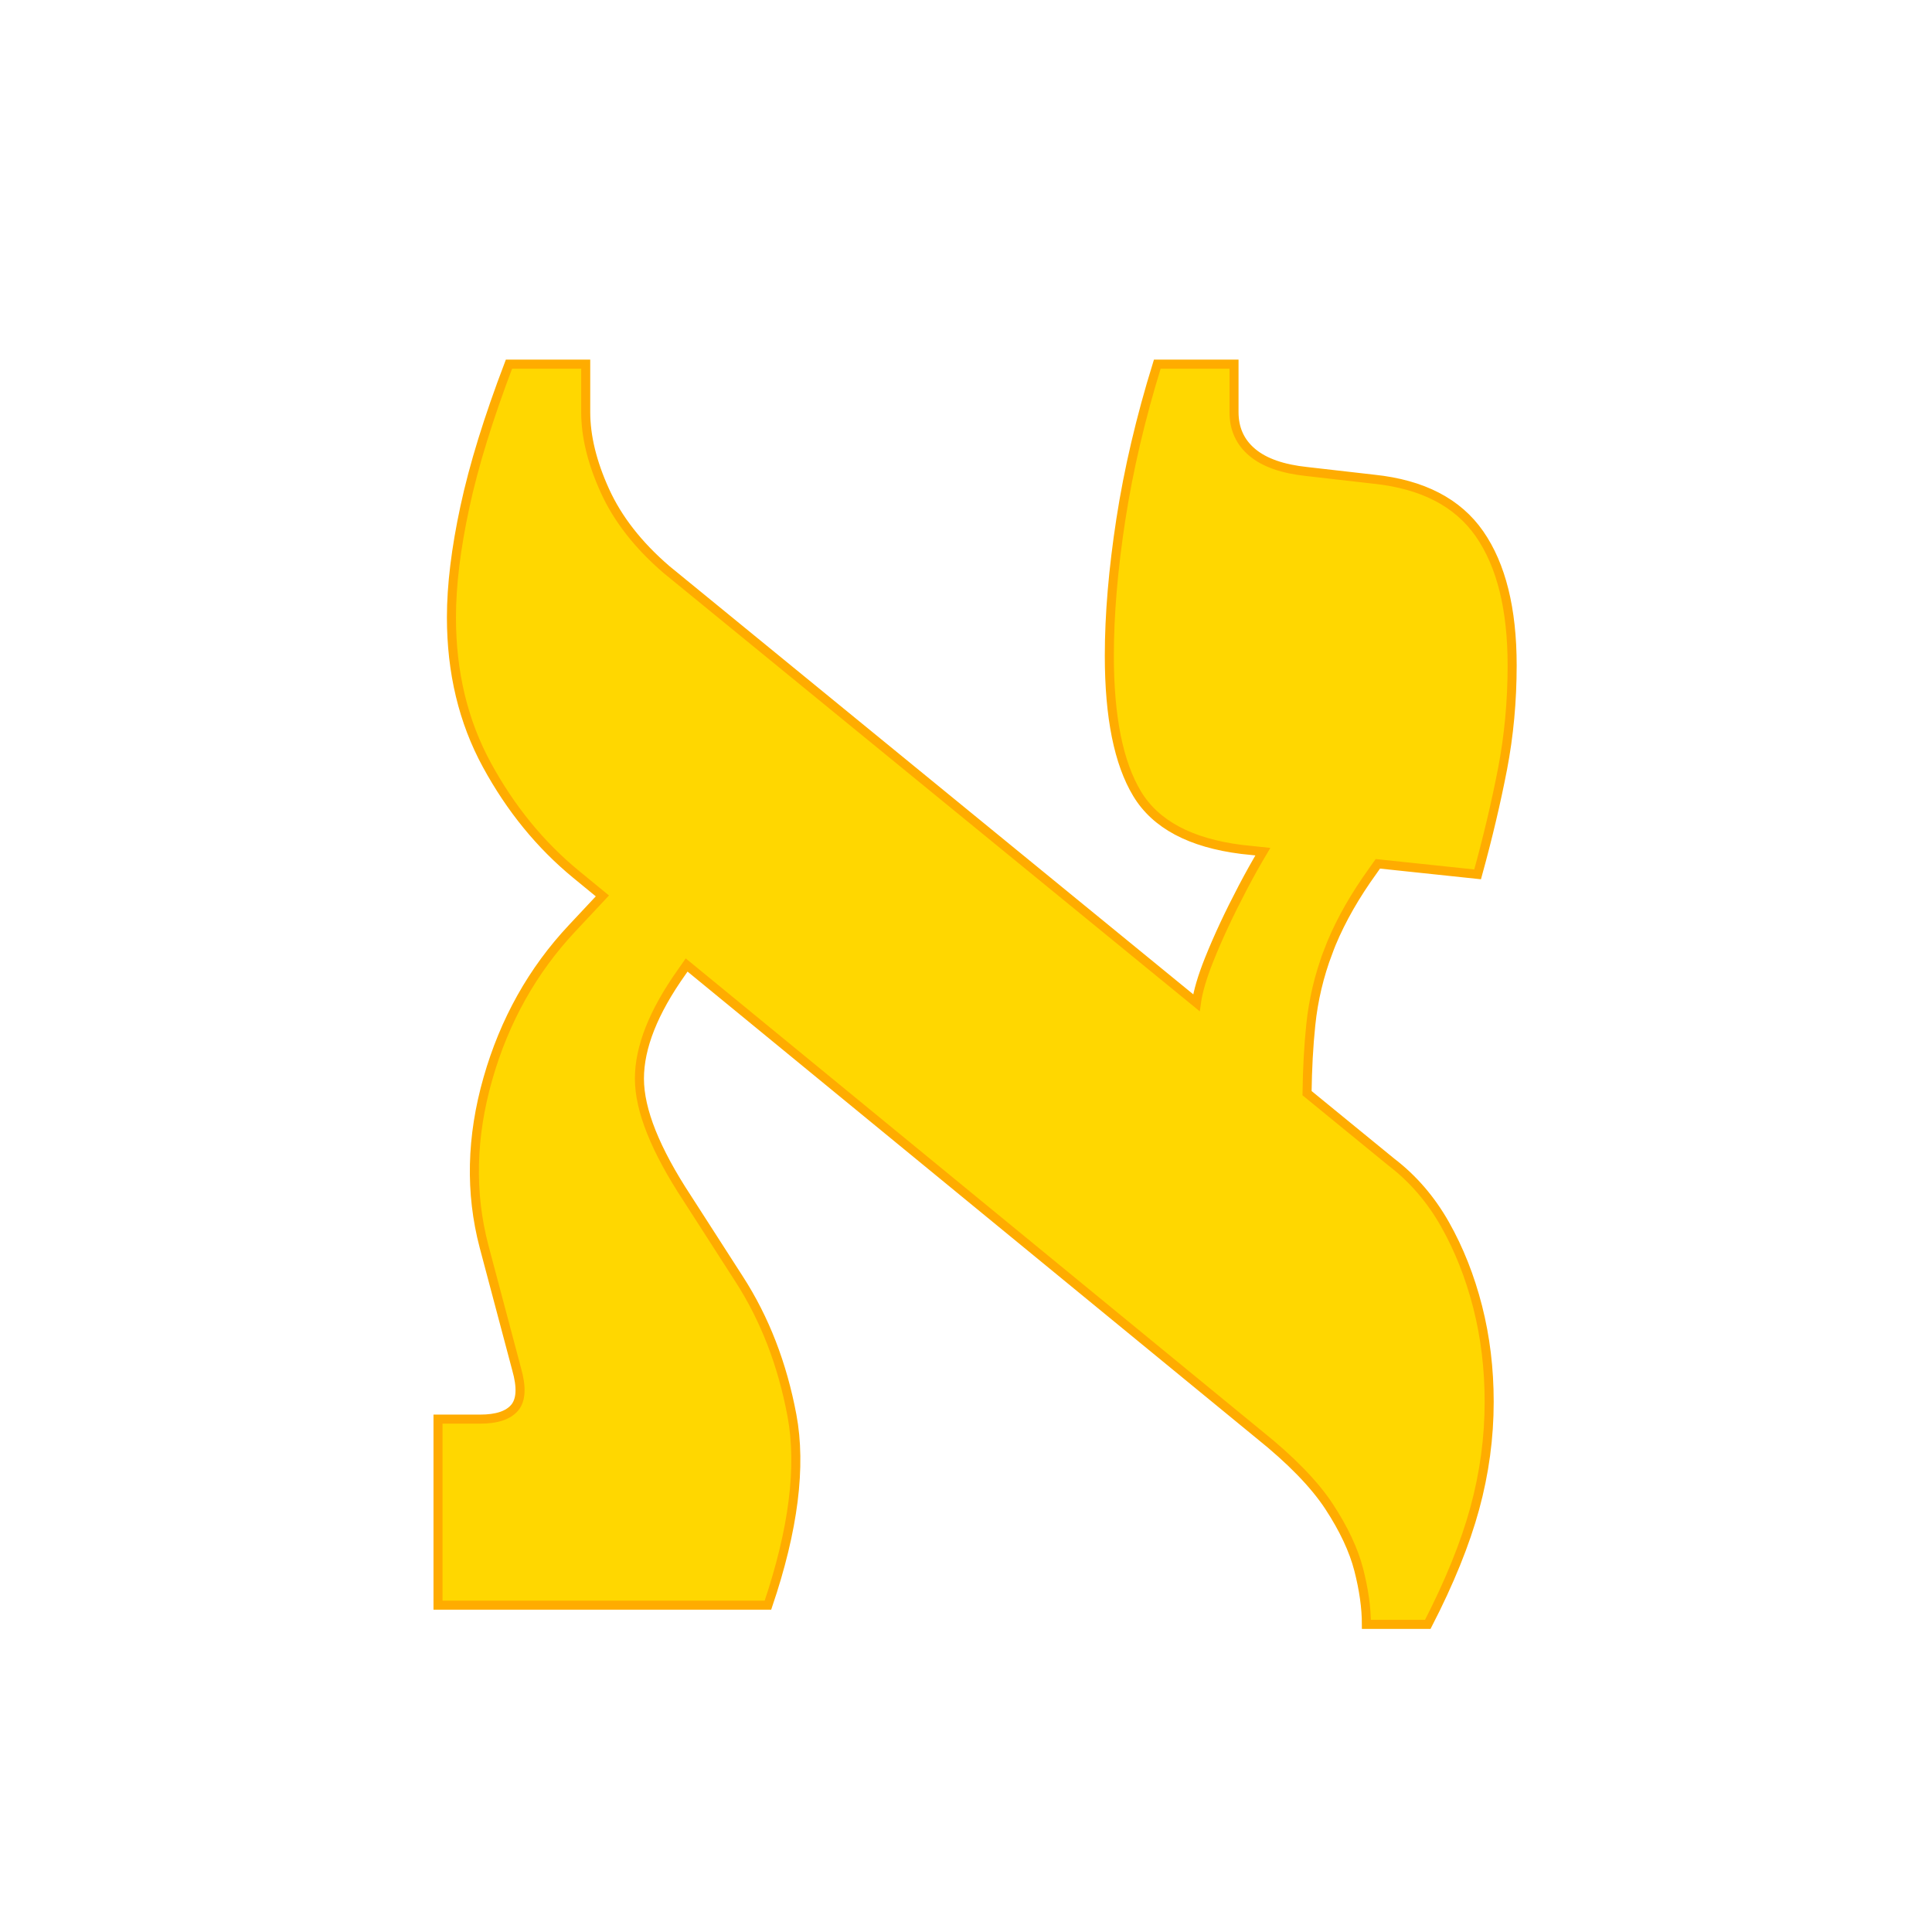
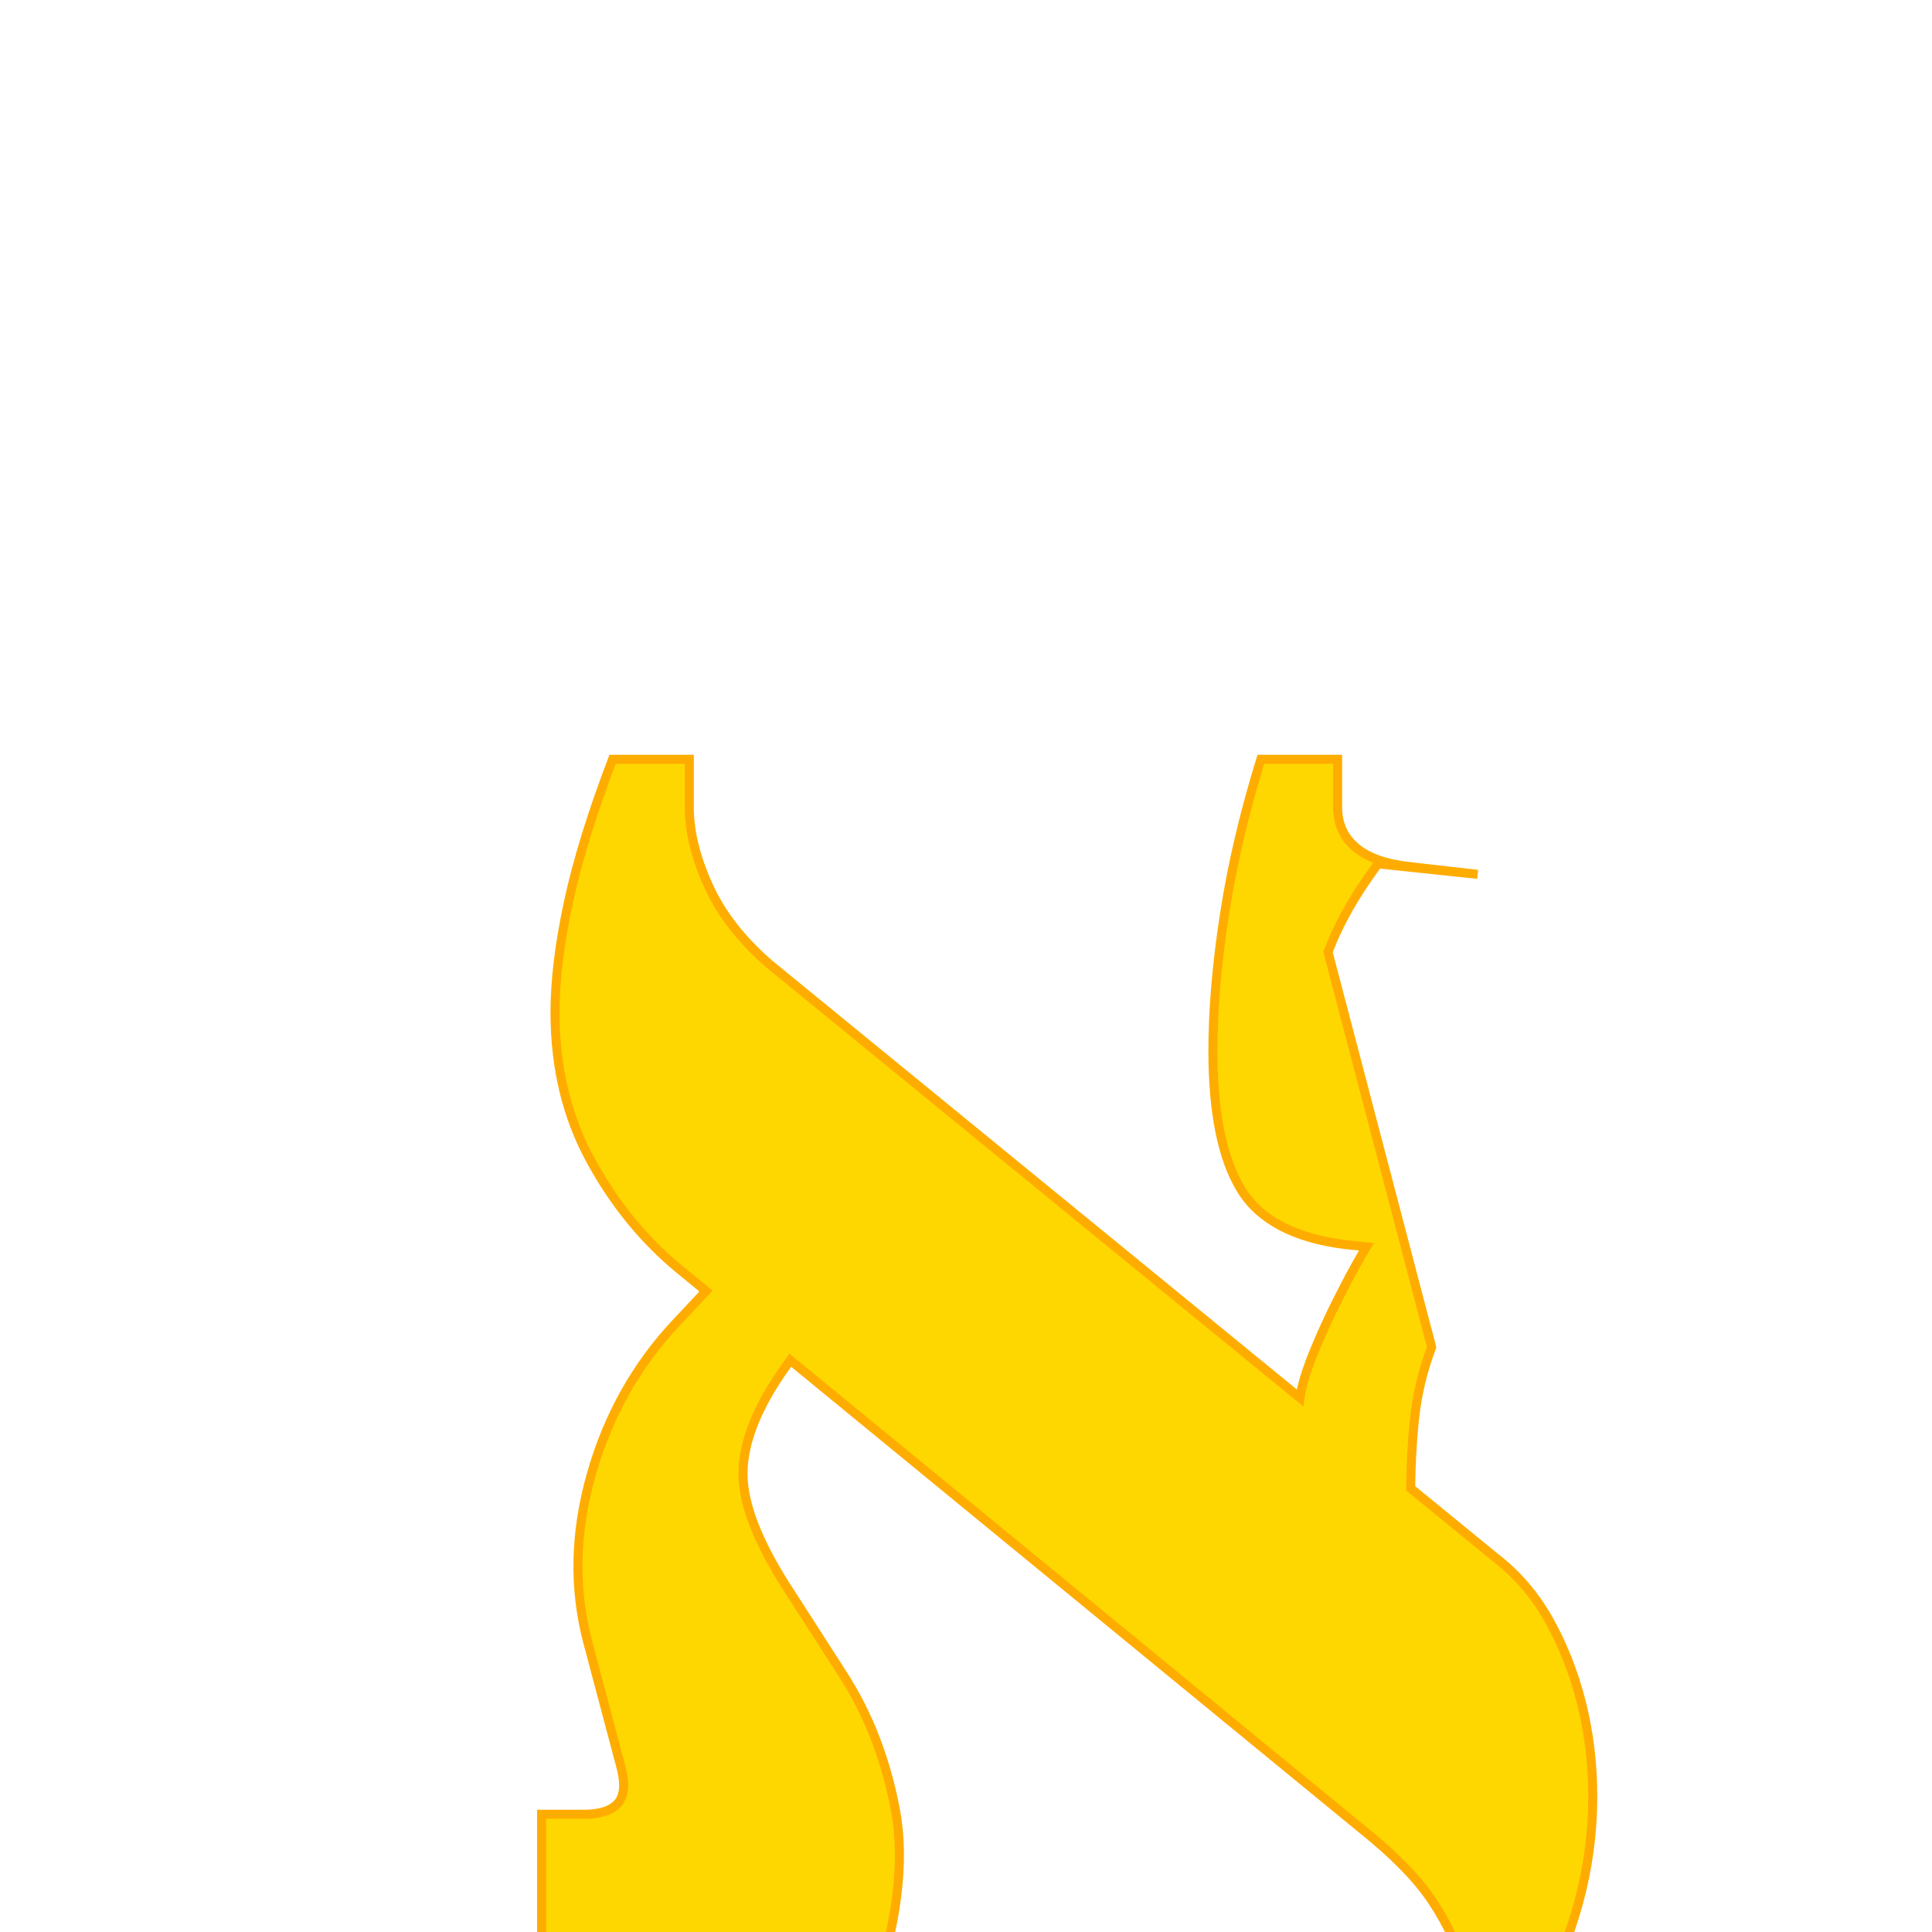
<svg xmlns="http://www.w3.org/2000/svg" id="uuid-5657c648-4f08-4a3e-b55a-28fd53c2e0bf" viewBox="0 0 604.33 604.33">
  <defs>
    <style>.uuid-fee5caf3-70c3-4ce5-9cb1-4f673f5c1ff8{fill:gold;stroke:#ffac00;stroke-miterlimit:10;stroke-width:2.83px;}</style>
  </defs>
-   <path class="uuid-fee5caf3-70c3-4ce5-9cb1-4f673f5c1ff8" d="M415.4,297.8c2.79-7.4,6.8-14.9,12-22.5l3.59-5.1,31.21,3.3c3.2-11.6,5.79-22.59,7.8-33,2-10.4,3-21.2,3-32.4,0-17.6-3.4-31.29-10.2-41.1-6.81-9.8-17.8-15.5-33-17.1l-21-2.4c-7.6-.8-13.3-2.79-17.1-6-3.81-3.2-5.7-7.4-5.7-12.6v-15h-24c-5.2,16.8-9,33-11.4,48.6-2.4,15.6-3.6,29.8-3.6,42.6,0,19.2,2.9,33.6,8.7,43.2,5.79,9.6,16.7,15.4,32.7,17.4l6.62.7c-2.13,3.57-4.23,7.34-6.31,11.3-4.2,8.01-7.71,15.51-10.5,22.5-2.15,5.38-3.47,9.86-3.97,13.46l-165.83-135.56c-8.8-7.59-15.21-15.8-19.2-24.6-4-8.79-6-17-6-24.6v-15h-24c-6.4,16.8-11.01,31.71-13.8,44.7-2.8,13-4.2,24.51-4.2,34.5,0,17.2,3.69,32.61,11.1,46.2,7.4,13.6,16.7,25,27.9,34.2l8.22,6.74-9.42,10.06c-12.4,13.2-21.21,28.9-26.4,47.1-5.2,18.21-5.61,35.7-1.2,52.5l10.2,38.4c1.59,5.61,1.4,9.6-.6,12-2.01,2.4-5.61,3.6-10.8,3.6h-13.2v58.2h103.2c8-23.6,10.5-43.4,7.5-59.4-3-15.99-8.5-30.2-16.5-42.6l-16.2-25.2c-10-15.2-15-27.69-15-37.5s4.4-20.9,13.2-33.3l1.57-2.25,179.03,146.85c9.99,8.01,17.3,15.51,21.9,22.5,4.59,7,7.7,13.6,9.3,19.8,1.59,6.21,2.4,11.9,2.4,17.1h19.2c6.8-13.2,11.7-25.29,14.7-36.3,3-11,4.5-22.1,4.5-33.3,0-10.4-1.2-20.3-3.6-29.7-2.4-9.39-5.8-18-10.2-25.8-4.41-7.8-10-14.3-16.8-19.5l-26.37-21.56c.1-7.61.48-14.73,1.17-21.34.8-7.8,2.6-15.39,5.4-22.8Z" />
+   <path class="uuid-fee5caf3-70c3-4ce5-9cb1-4f673f5c1ff8" d="M415.4,297.8c2.79-7.4,6.8-14.9,12-22.5l3.59-5.1,31.21,3.3l-21-2.4c-7.6-.8-13.3-2.79-17.1-6-3.81-3.2-5.7-7.4-5.7-12.6v-15h-24c-5.2,16.8-9,33-11.4,48.6-2.4,15.6-3.6,29.8-3.6,42.6,0,19.2,2.9,33.6,8.7,43.2,5.79,9.6,16.7,15.4,32.7,17.4l6.62.7c-2.13,3.57-4.23,7.34-6.31,11.3-4.2,8.01-7.71,15.51-10.5,22.5-2.15,5.38-3.47,9.86-3.97,13.46l-165.83-135.56c-8.8-7.59-15.21-15.8-19.2-24.6-4-8.79-6-17-6-24.6v-15h-24c-6.4,16.8-11.01,31.71-13.8,44.7-2.8,13-4.2,24.51-4.2,34.5,0,17.2,3.69,32.61,11.1,46.2,7.4,13.6,16.7,25,27.9,34.2l8.22,6.74-9.42,10.06c-12.4,13.2-21.21,28.9-26.4,47.1-5.2,18.21-5.61,35.7-1.2,52.5l10.2,38.4c1.59,5.61,1.4,9.6-.6,12-2.01,2.4-5.61,3.6-10.8,3.6h-13.2v58.2h103.2c8-23.6,10.5-43.4,7.5-59.4-3-15.99-8.5-30.2-16.5-42.6l-16.2-25.2c-10-15.2-15-27.69-15-37.5s4.4-20.9,13.2-33.3l1.57-2.25,179.03,146.85c9.99,8.01,17.3,15.51,21.9,22.5,4.59,7,7.7,13.6,9.3,19.8,1.59,6.21,2.4,11.9,2.4,17.1h19.2c6.8-13.2,11.7-25.29,14.7-36.3,3-11,4.5-22.1,4.5-33.3,0-10.4-1.2-20.3-3.6-29.7-2.4-9.39-5.8-18-10.2-25.8-4.41-7.8-10-14.3-16.8-19.5l-26.37-21.56c.1-7.61.48-14.73,1.17-21.34.8-7.8,2.6-15.39,5.4-22.8Z" />
</svg>